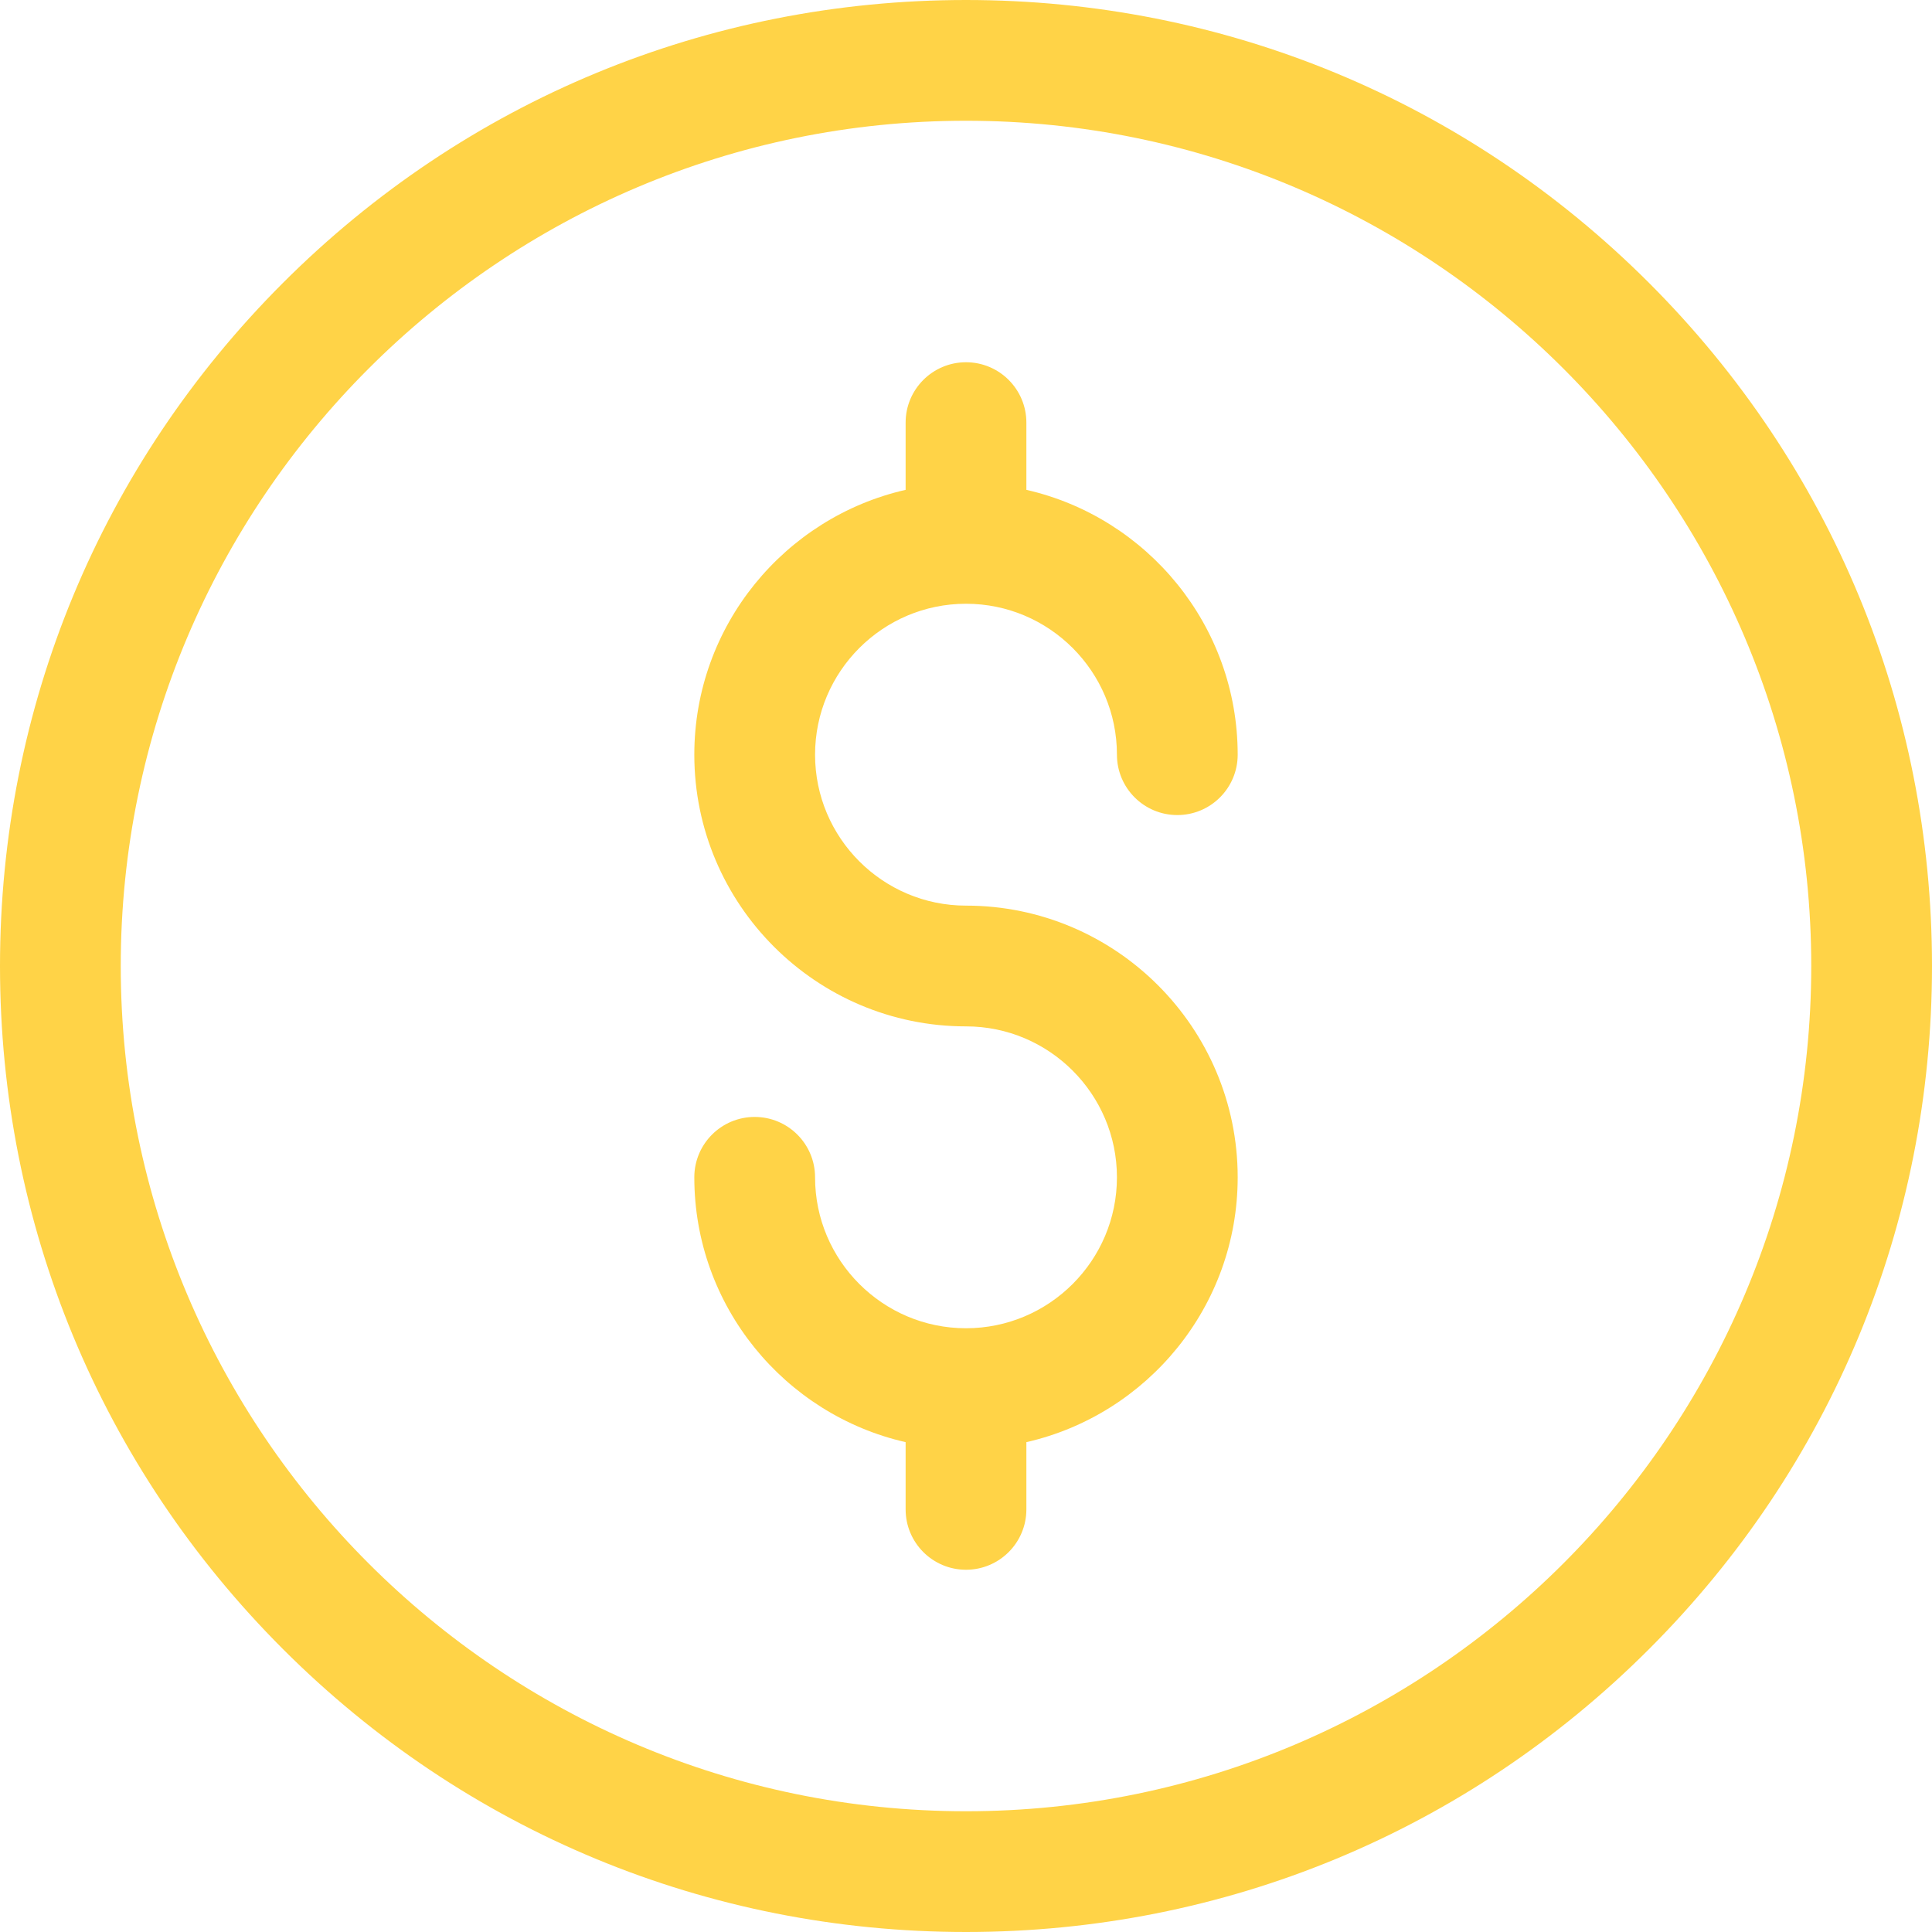
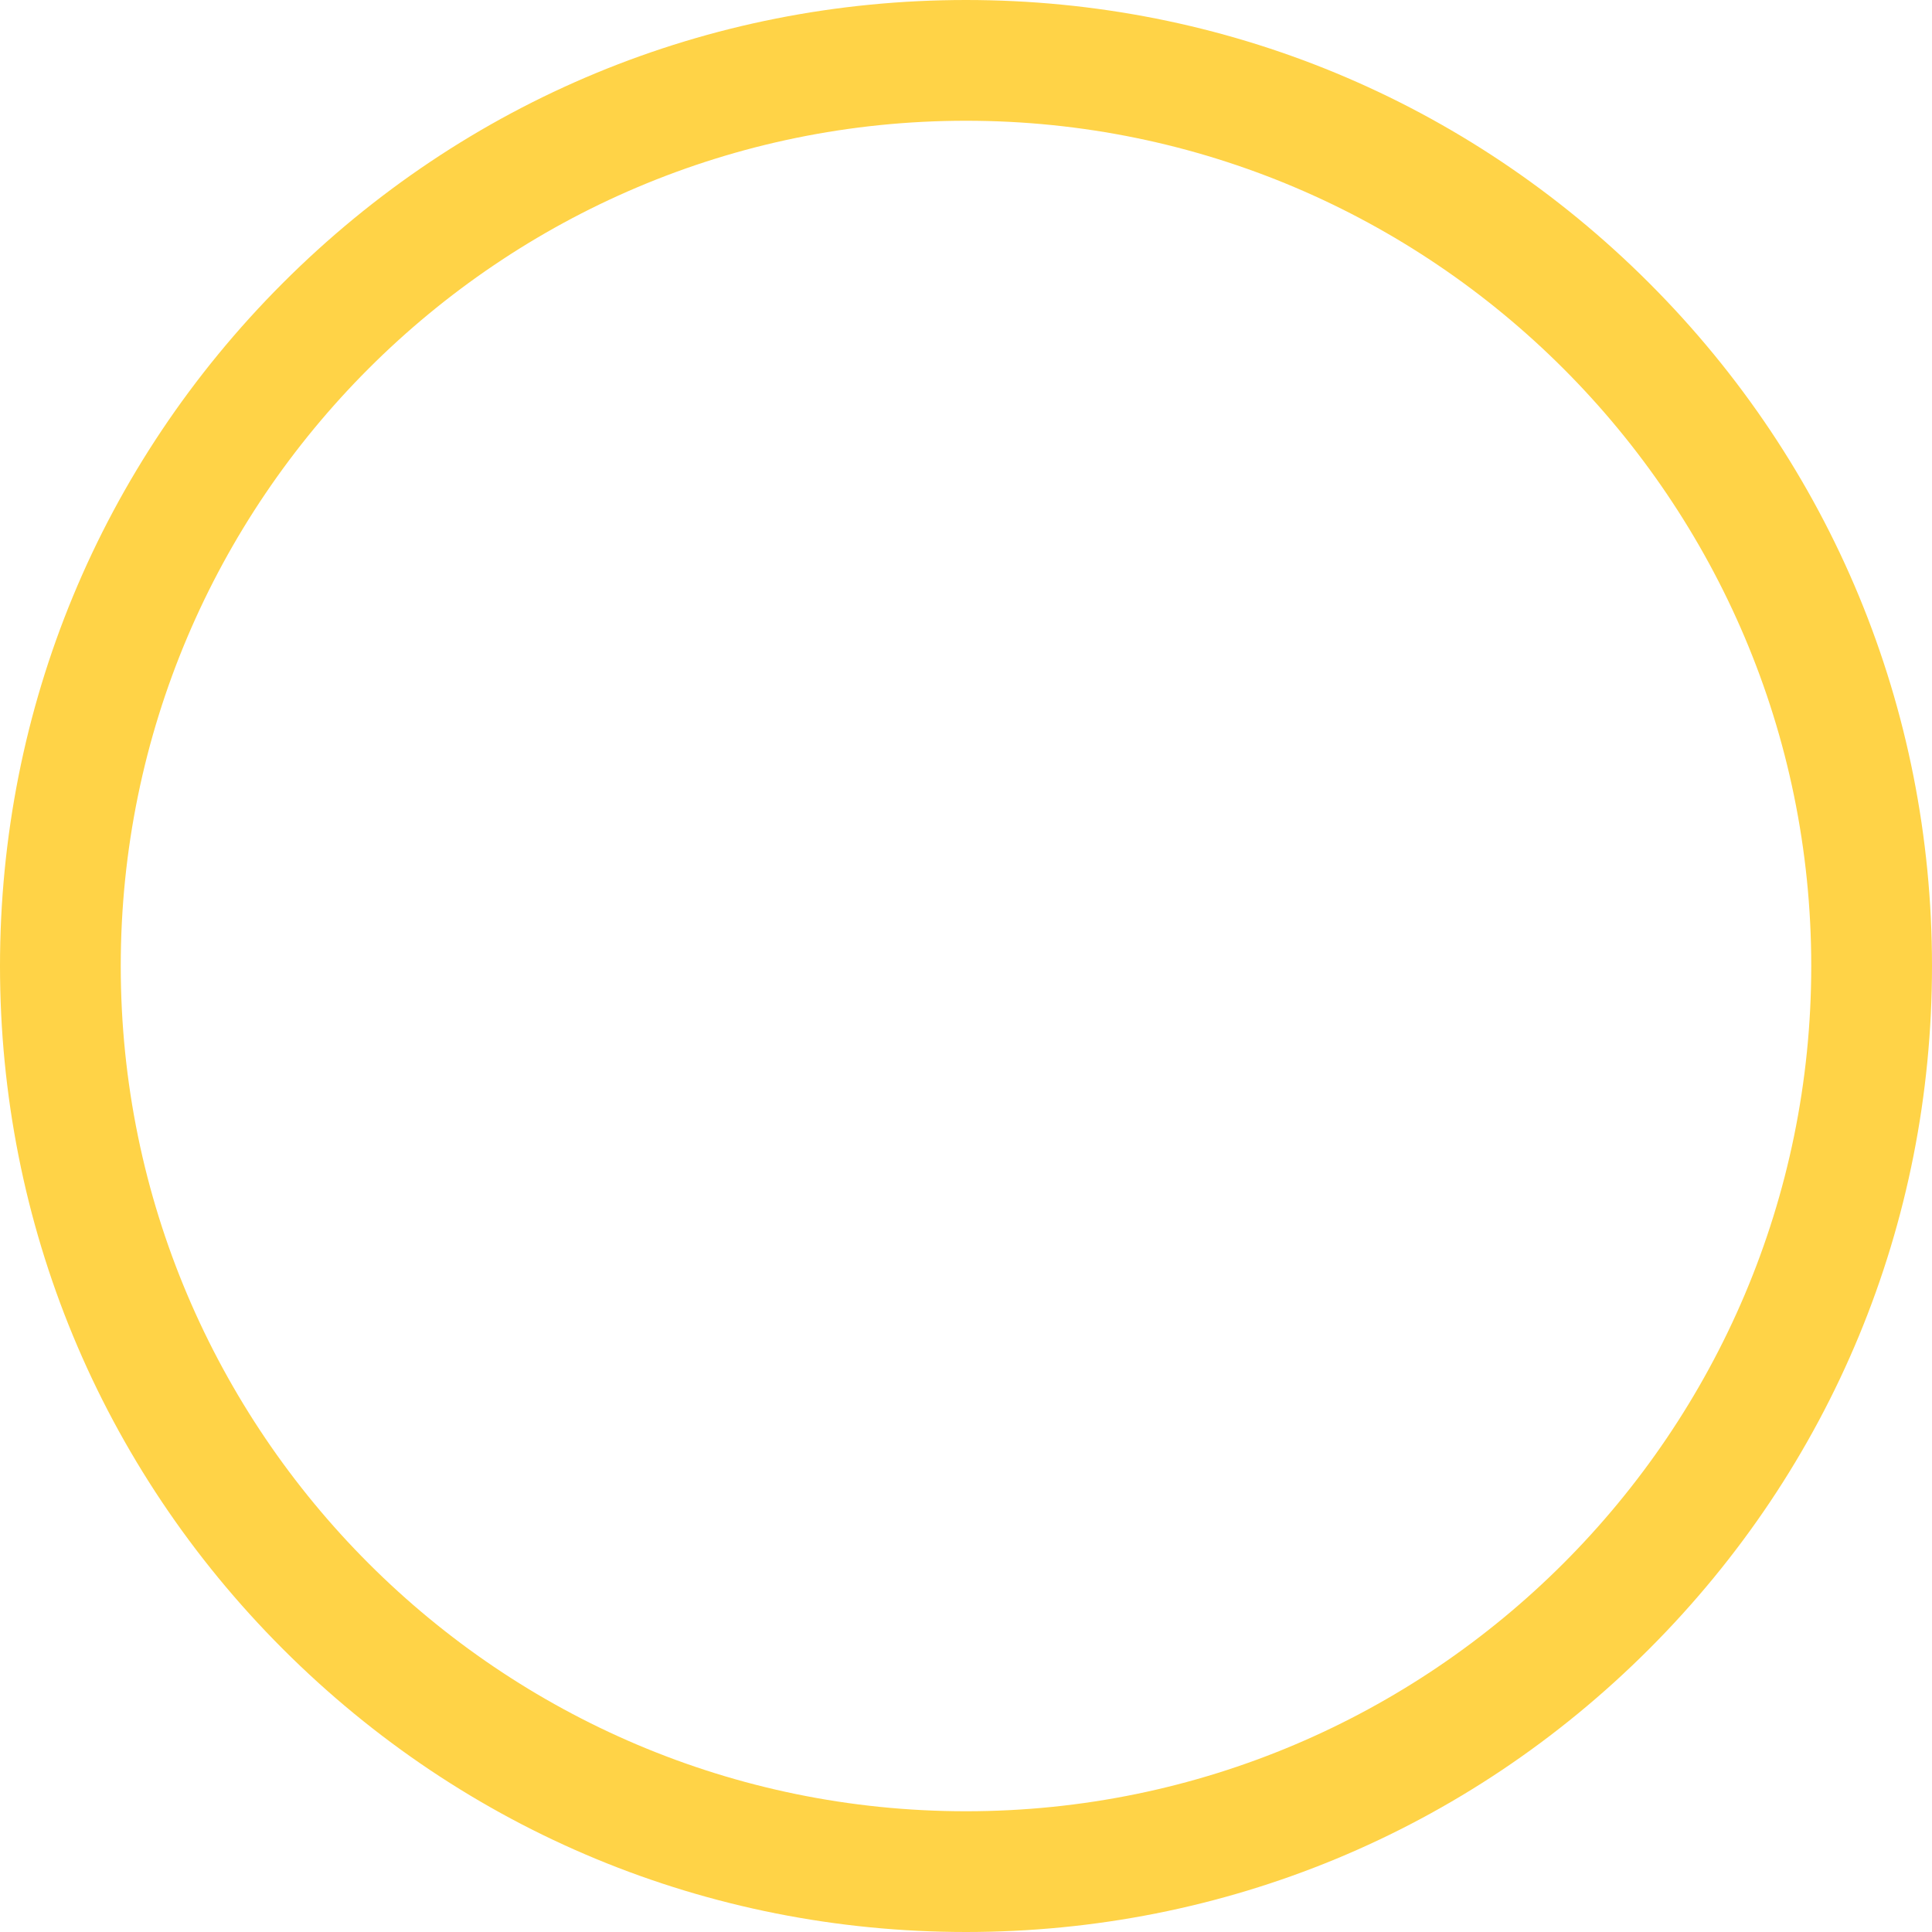
<svg xmlns="http://www.w3.org/2000/svg" version="1.1" width="512" height="512" x="0" y="0" viewBox="0 0 512 512" style="enable-background:new 0 0 512 512" xml:space="preserve">
  <g>
    <path d="M256 512c-68.38 0-132.668-26.628-181.02-74.98S0 324.38 0 256 26.629 123.333 74.98 74.98 187.62 0 256 0s132.668 26.628 181.02 74.98S512 187.62 512 256s-26.629 132.667-74.98 181.02S324.38 512 256 512zm0-480C132.486 32 32 132.486 32 256s100.486 224 224 224 224-100.486 224-224S379.514 32 256 32z" fill="#ffd347" opacity="1" data-original="#000000" />
-     <path d="M256 240c-22.056 0-40-17.944-40-40s17.944-40 40-40 40 17.944 40 40c0 8.836 7.163 16 16 16s16-7.164 16-16c0-34.201-23.978-62.888-56-70.186V112c0-8.836-7.163-16-16-16s-16 7.164-16 16v17.814c-32.022 7.298-56 35.985-56 70.186 0 39.701 32.299 72 72 72 22.056 0 40 17.944 40 40s-17.944 40-40 40-40-17.944-40-40c0-8.836-7.163-16-16-16s-16 7.164-16 16c0 34.201 23.978 62.888 56 70.186V400c0 8.836 7.163 16 16 16s16-7.164 16-16v-17.814c32.022-7.298 56-35.985 56-70.186 0-39.701-32.299-72-72-72z" fill="#ffd347" opacity="1" data-original="#000000" />
  </g>
</svg>